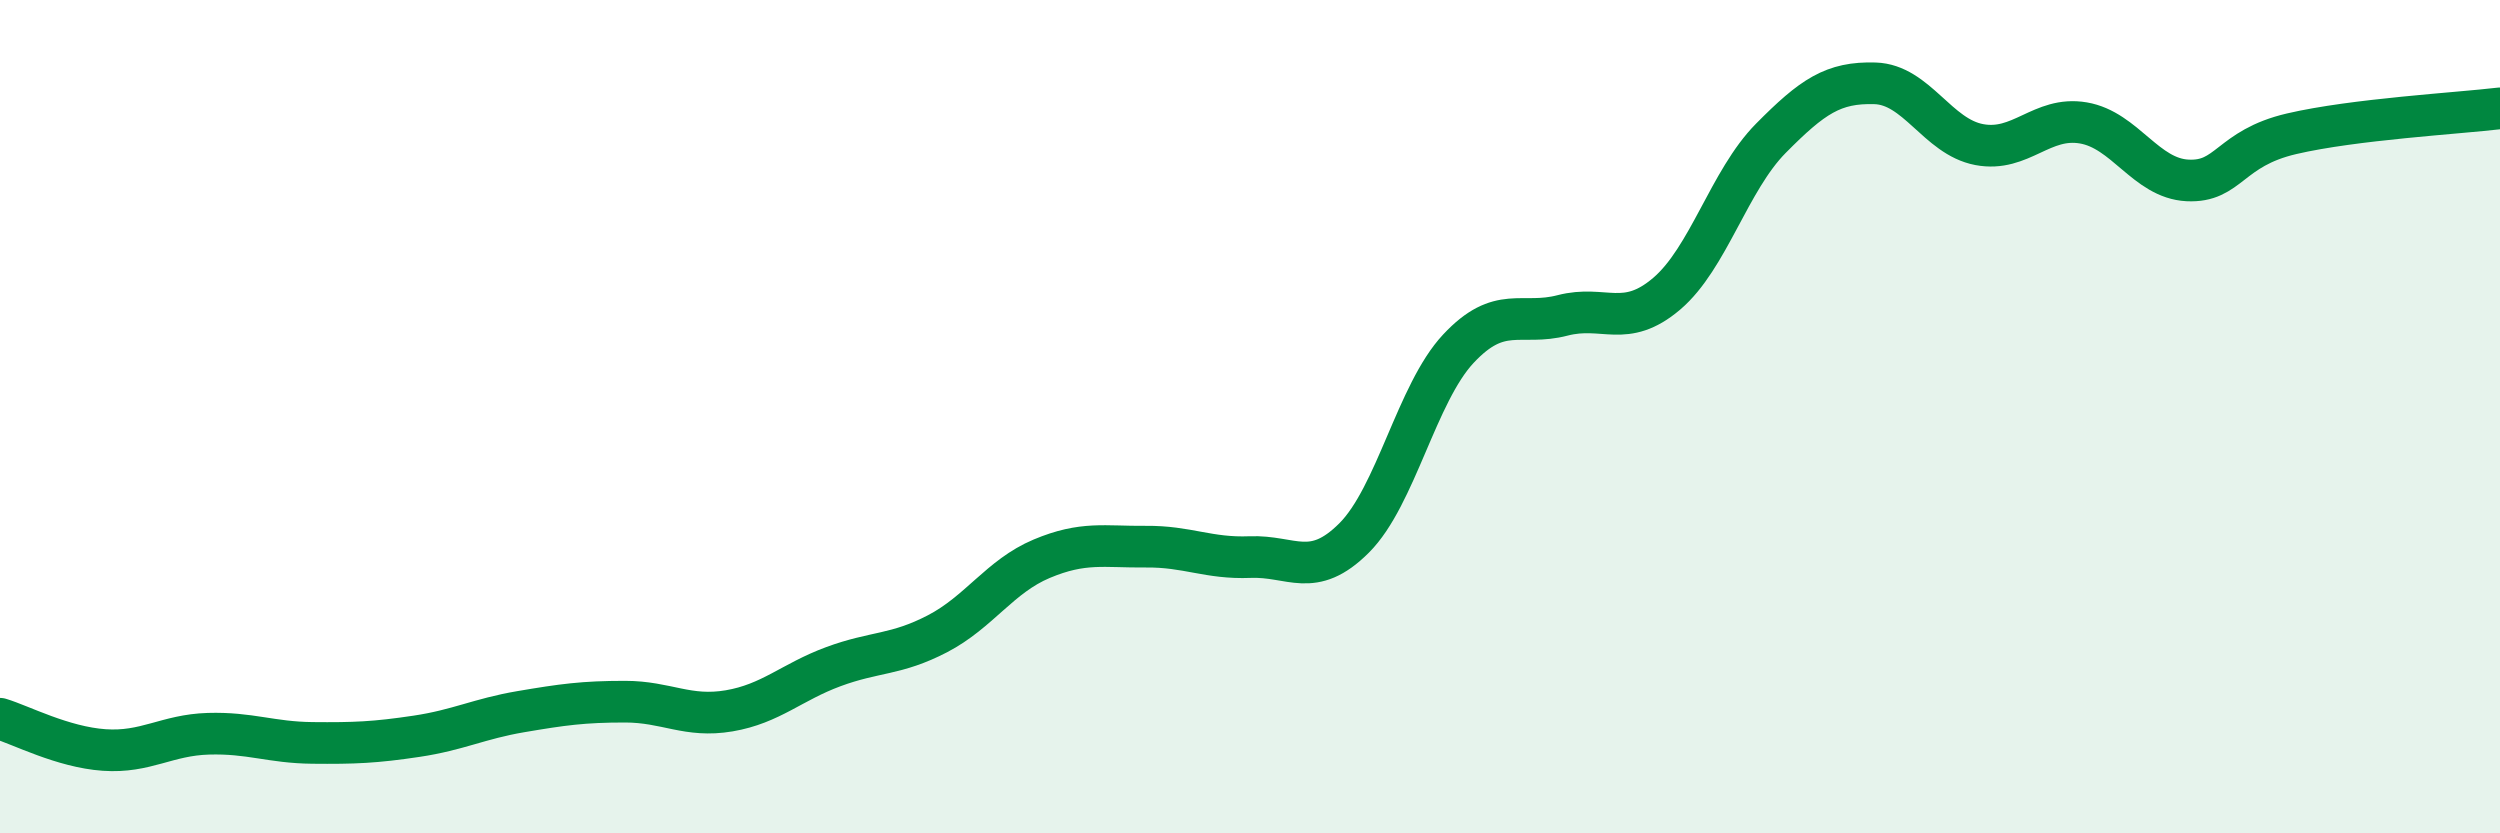
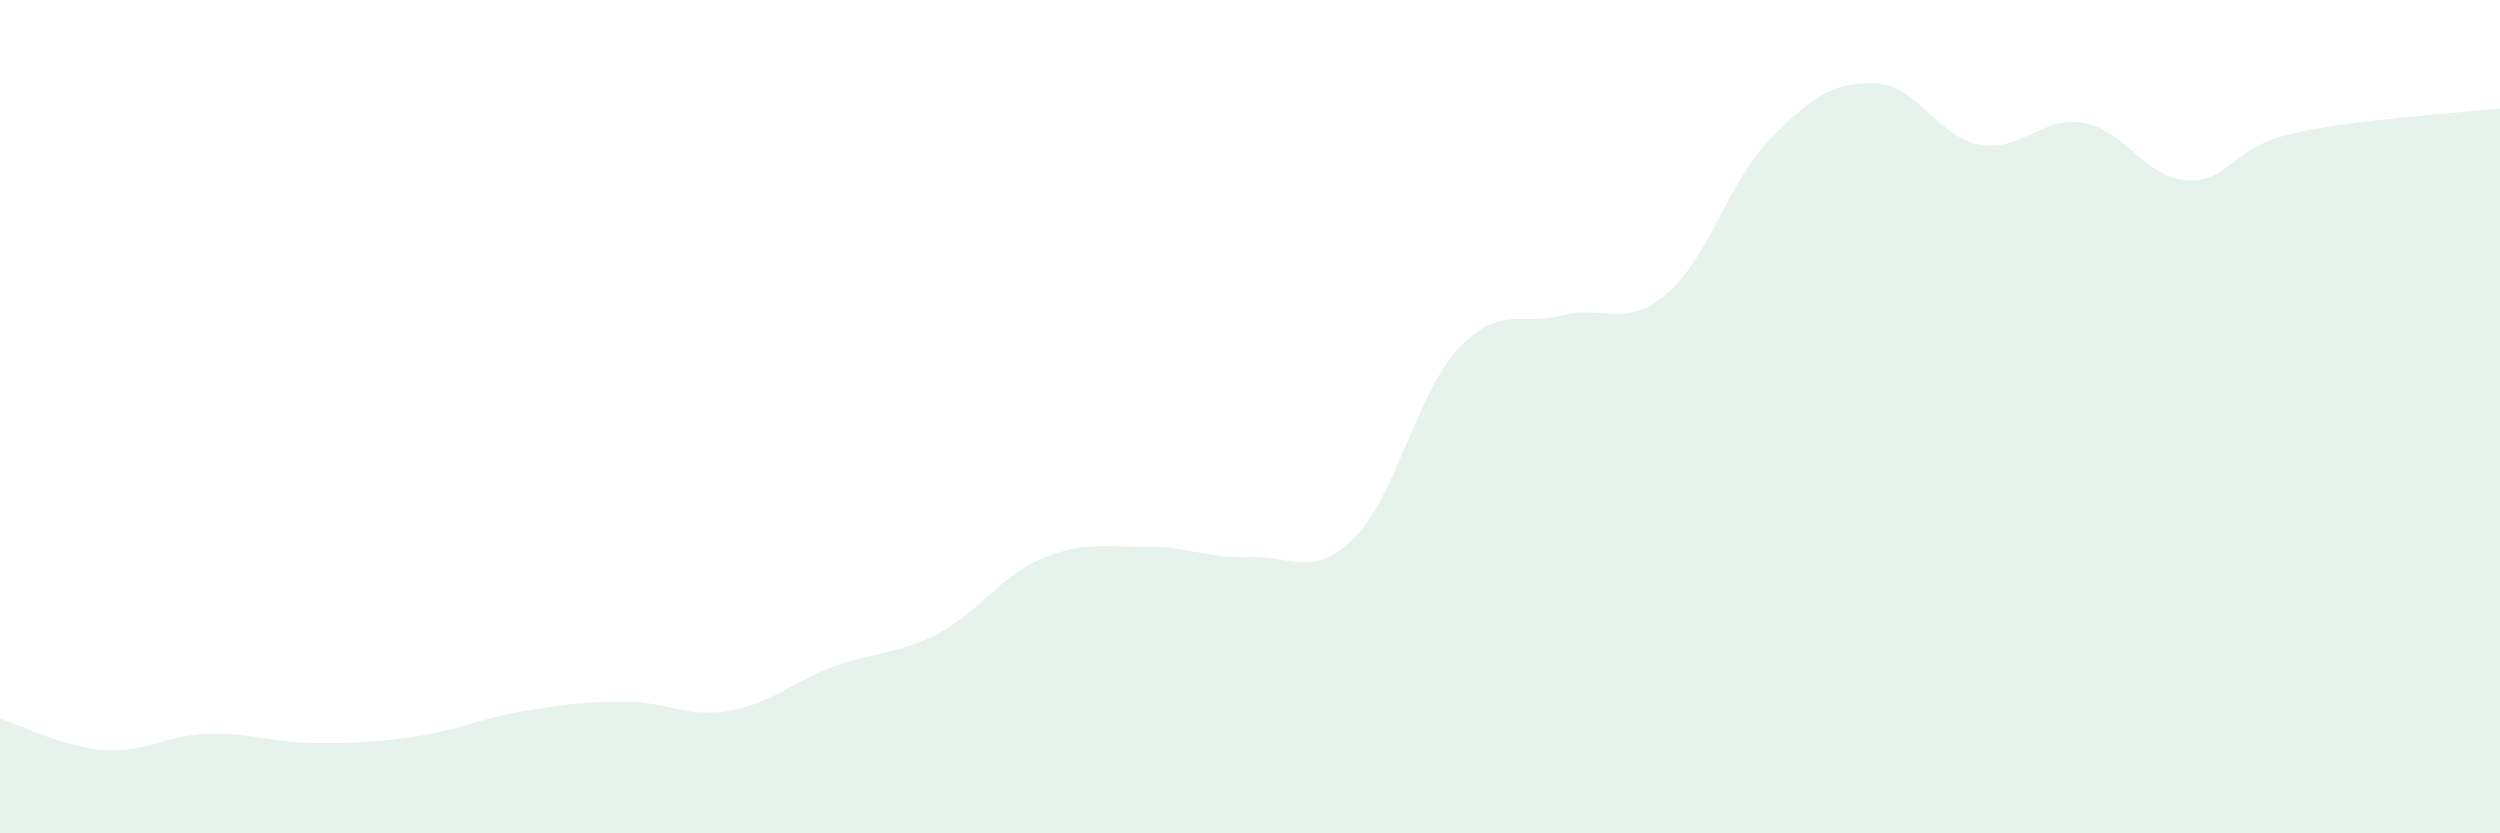
<svg xmlns="http://www.w3.org/2000/svg" width="60" height="20" viewBox="0 0 60 20">
  <path d="M 0,17.25 C 0.5,17.4 1.5,17.93 2.5,18 C 3.5,18.07 4,17.64 5,17.61 C 6,17.58 6.5,17.82 7.5,17.83 C 8.5,17.84 9,17.82 10,17.67 C 11,17.52 11.5,17.25 12.5,17.08 C 13.5,16.91 14,16.84 15,16.84 C 16,16.84 16.5,17.23 17.5,17.06 C 18.5,16.89 19,16.37 20,16 C 21,15.63 21.5,15.73 22.5,15.21 C 23.5,14.69 24,13.83 25,13.41 C 26,12.99 26.5,13.13 27.5,13.12 C 28.5,13.11 29,13.41 30,13.37 C 31,13.33 31.5,13.91 32.5,12.91 C 33.5,11.91 34,9.44 35,8.37 C 36,7.3 36.5,7.83 37.5,7.57 C 38.5,7.31 39,7.9 40,7.05 C 41,6.2 41.5,4.33 42.5,3.32 C 43.5,2.31 44,1.97 45,2 C 46,2.03 46.5,3.28 47.5,3.47 C 48.5,3.66 49,2.78 50,2.95 C 51,3.12 51.5,4.28 52.5,4.33 C 53.5,4.38 53.5,3.56 55,3.21 C 56.5,2.86 59,2.72 60,2.6L60 20L0 20Z" fill="#008740" opacity="0.1" stroke-linecap="round" stroke-linejoin="round" />
-   <path d="M 0,17.25 C 0.5,17.4 1.5,17.93 2.5,18 C 3.5,18.07 4,17.64 5,17.61 C 6,17.58 6.5,17.82 7.5,17.83 C 8.5,17.84 9,17.82 10,17.67 C 11,17.52 11.5,17.25 12.5,17.08 C 13.5,16.91 14,16.84 15,16.84 C 16,16.84 16.5,17.23 17.5,17.06 C 18.5,16.89 19,16.37 20,16 C 21,15.63 21.5,15.73 22.5,15.21 C 23.5,14.69 24,13.83 25,13.41 C 26,12.99 26.5,13.13 27.5,13.12 C 28.5,13.11 29,13.41 30,13.37 C 31,13.33 31.5,13.91 32.5,12.91 C 33.5,11.91 34,9.44 35,8.37 C 36,7.3 36.5,7.83 37.5,7.57 C 38.5,7.31 39,7.9 40,7.05 C 41,6.2 41.5,4.33 42.5,3.32 C 43.5,2.31 44,1.97 45,2 C 46,2.03 46.5,3.28 47.5,3.47 C 48.5,3.66 49,2.78 50,2.95 C 51,3.12 51.5,4.28 52.5,4.33 C 53.5,4.38 53.5,3.56 55,3.21 C 56.5,2.86 59,2.72 60,2.6" stroke="#008740" stroke-width="1" fill="none" stroke-linecap="round" stroke-linejoin="round" />
</svg>